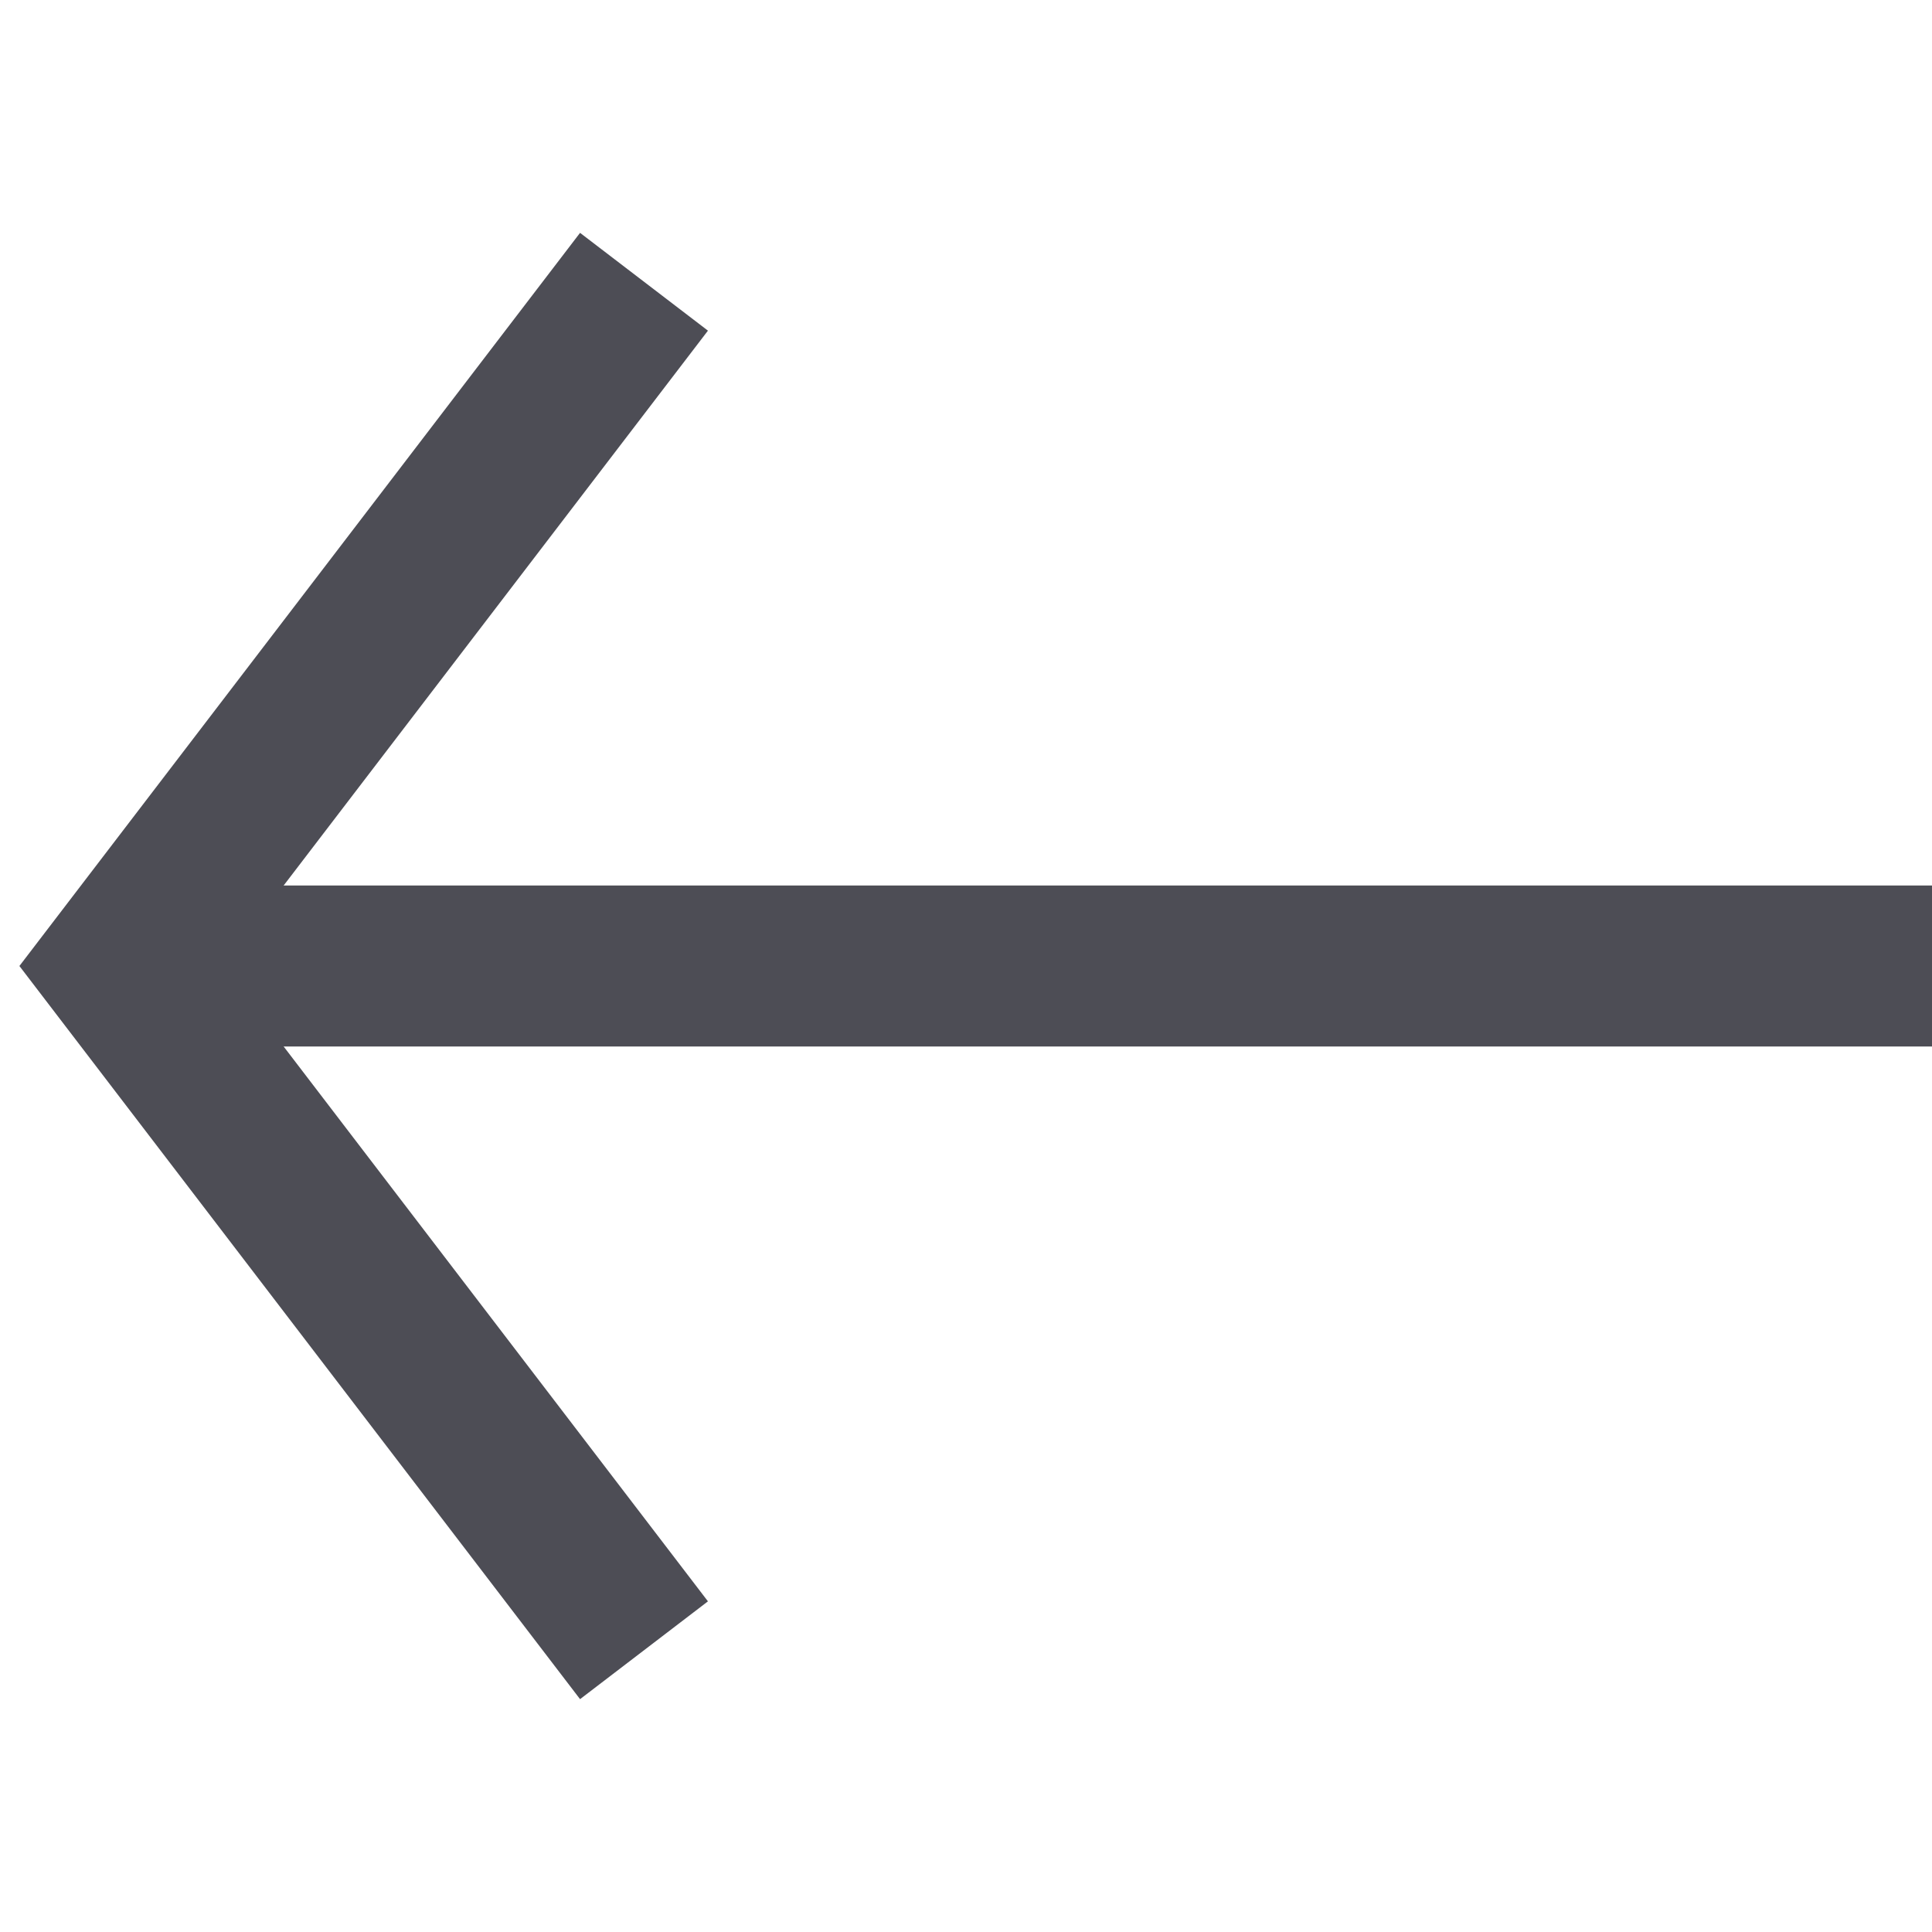
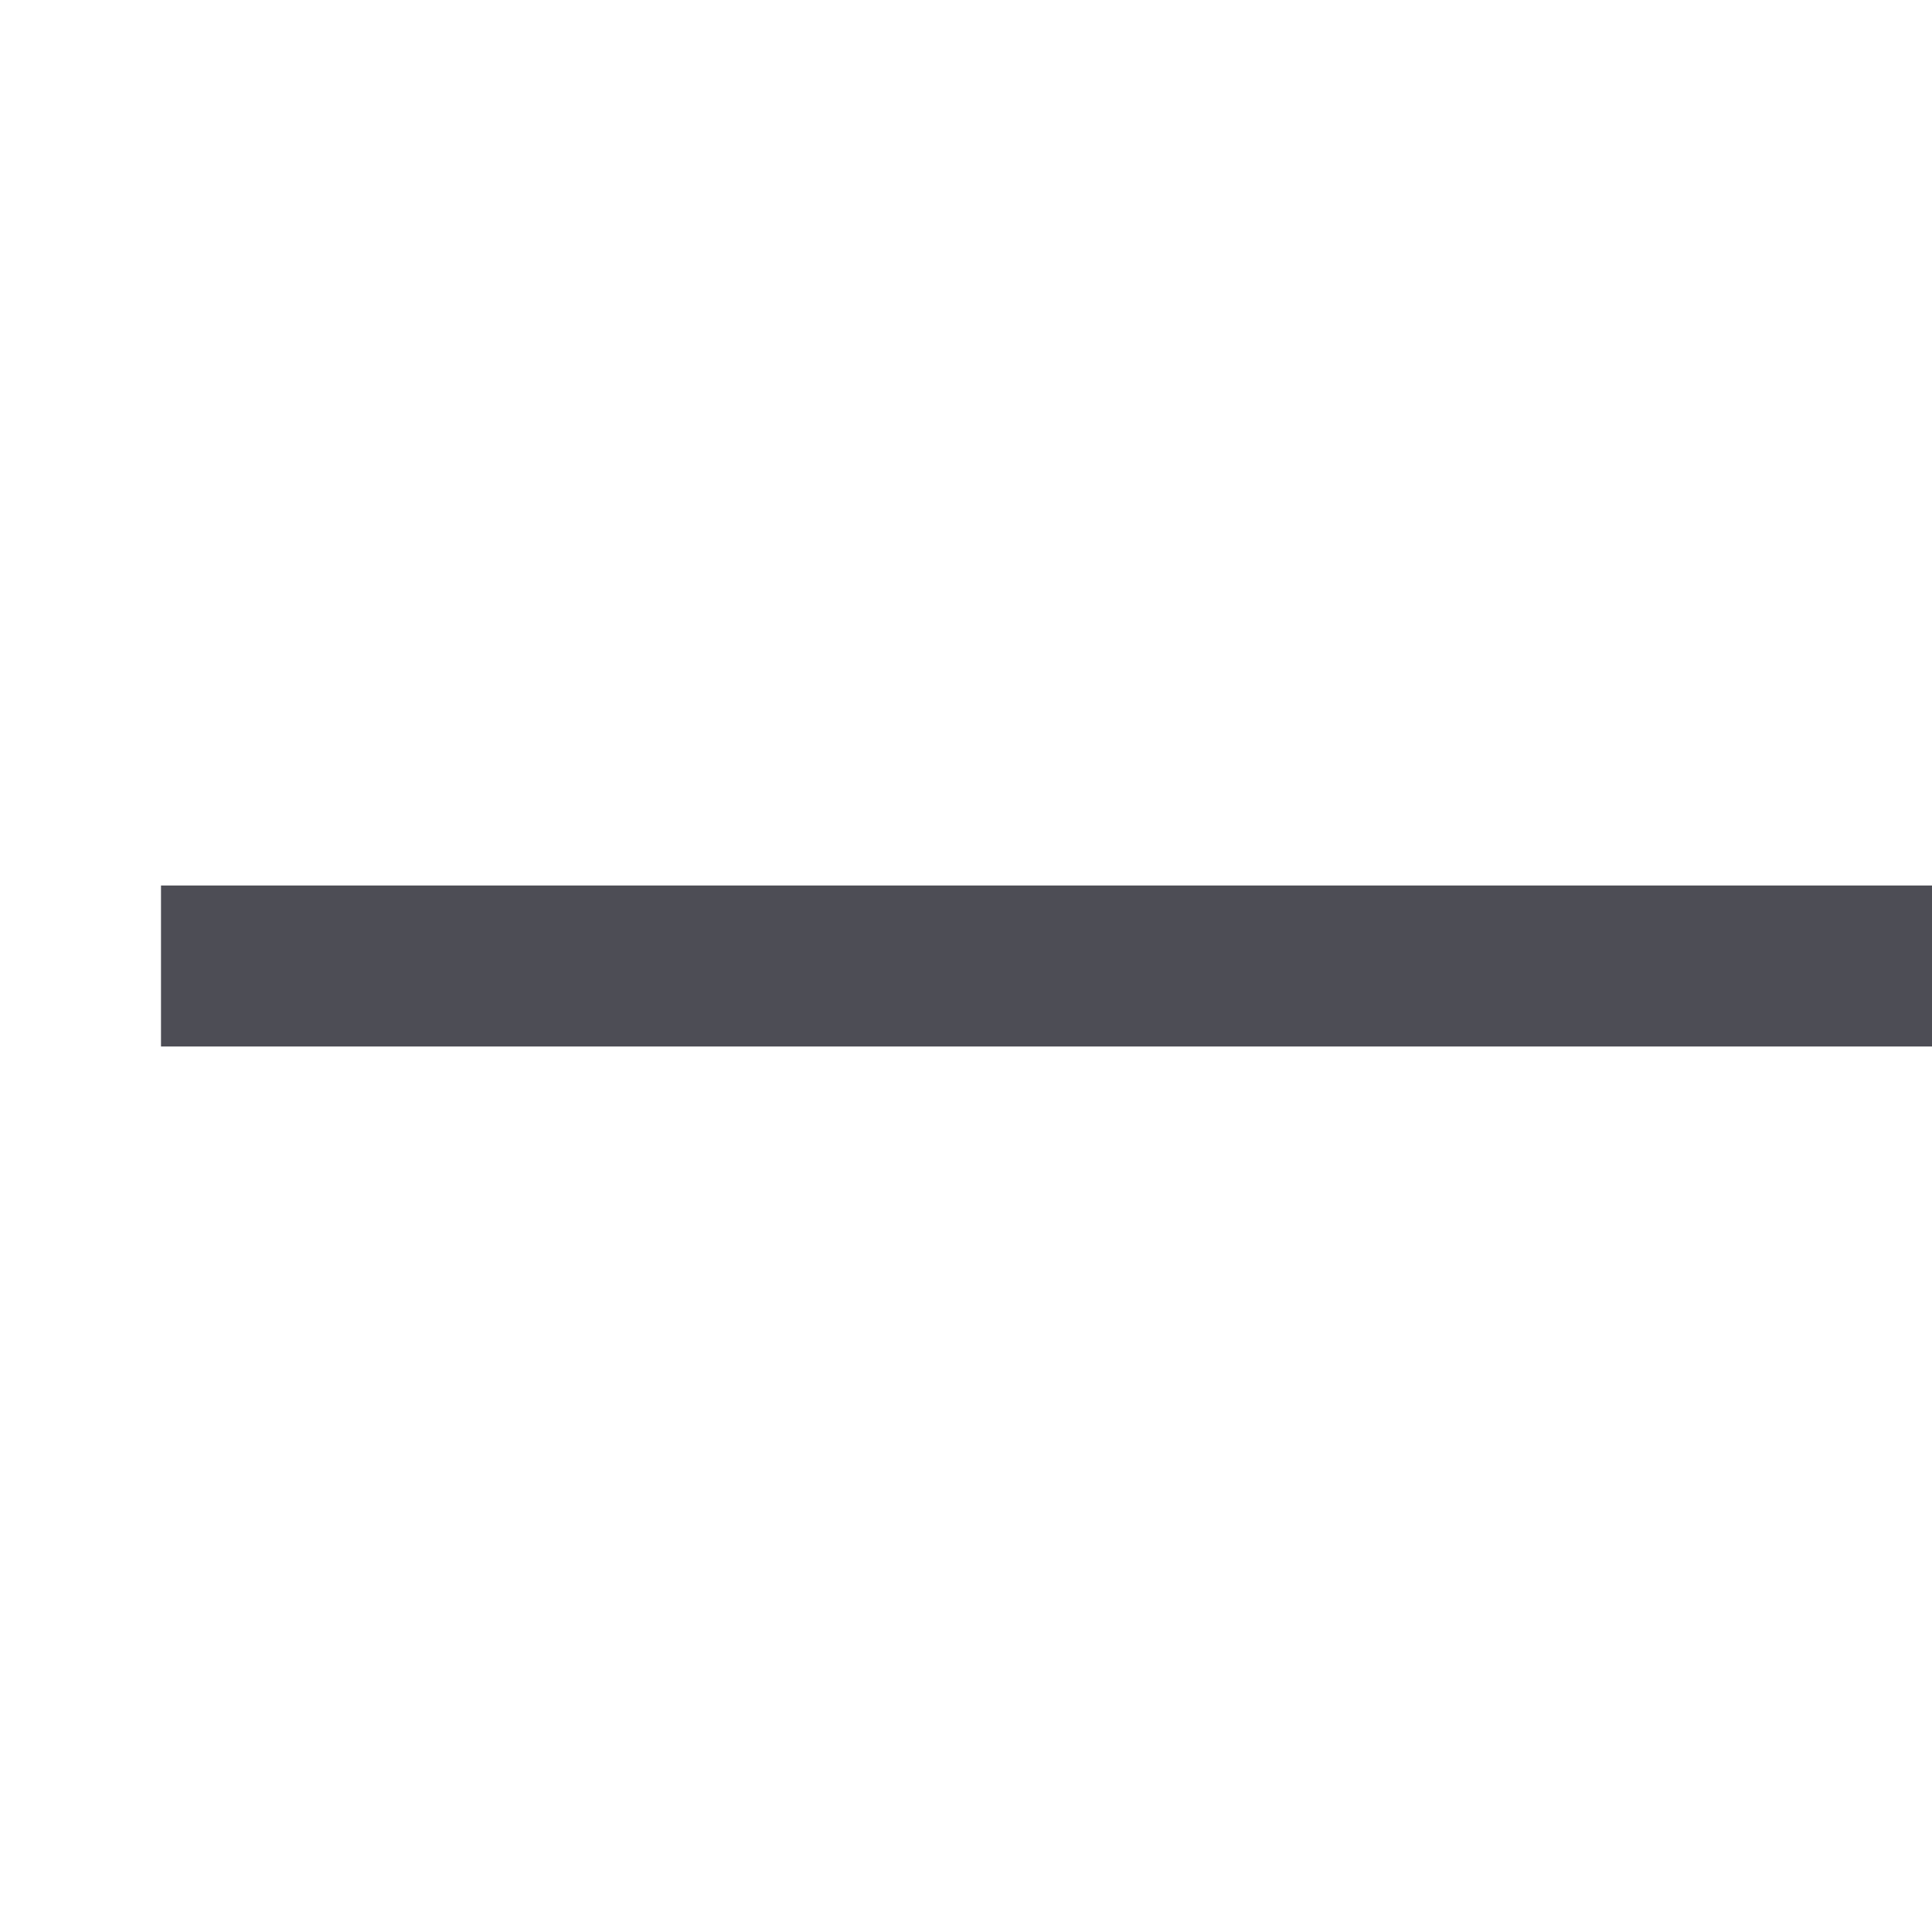
<svg xmlns="http://www.w3.org/2000/svg" width="24" height="24" viewBox="0 0 24 24" fill="none">
  <path d="M2 12L24 12" stroke="#4D4D55" stroke-width="2" />
-   <path d="M8 3.5L1.5 12L8 20.5" stroke="#4D4D55" stroke-width="2" />
</svg>